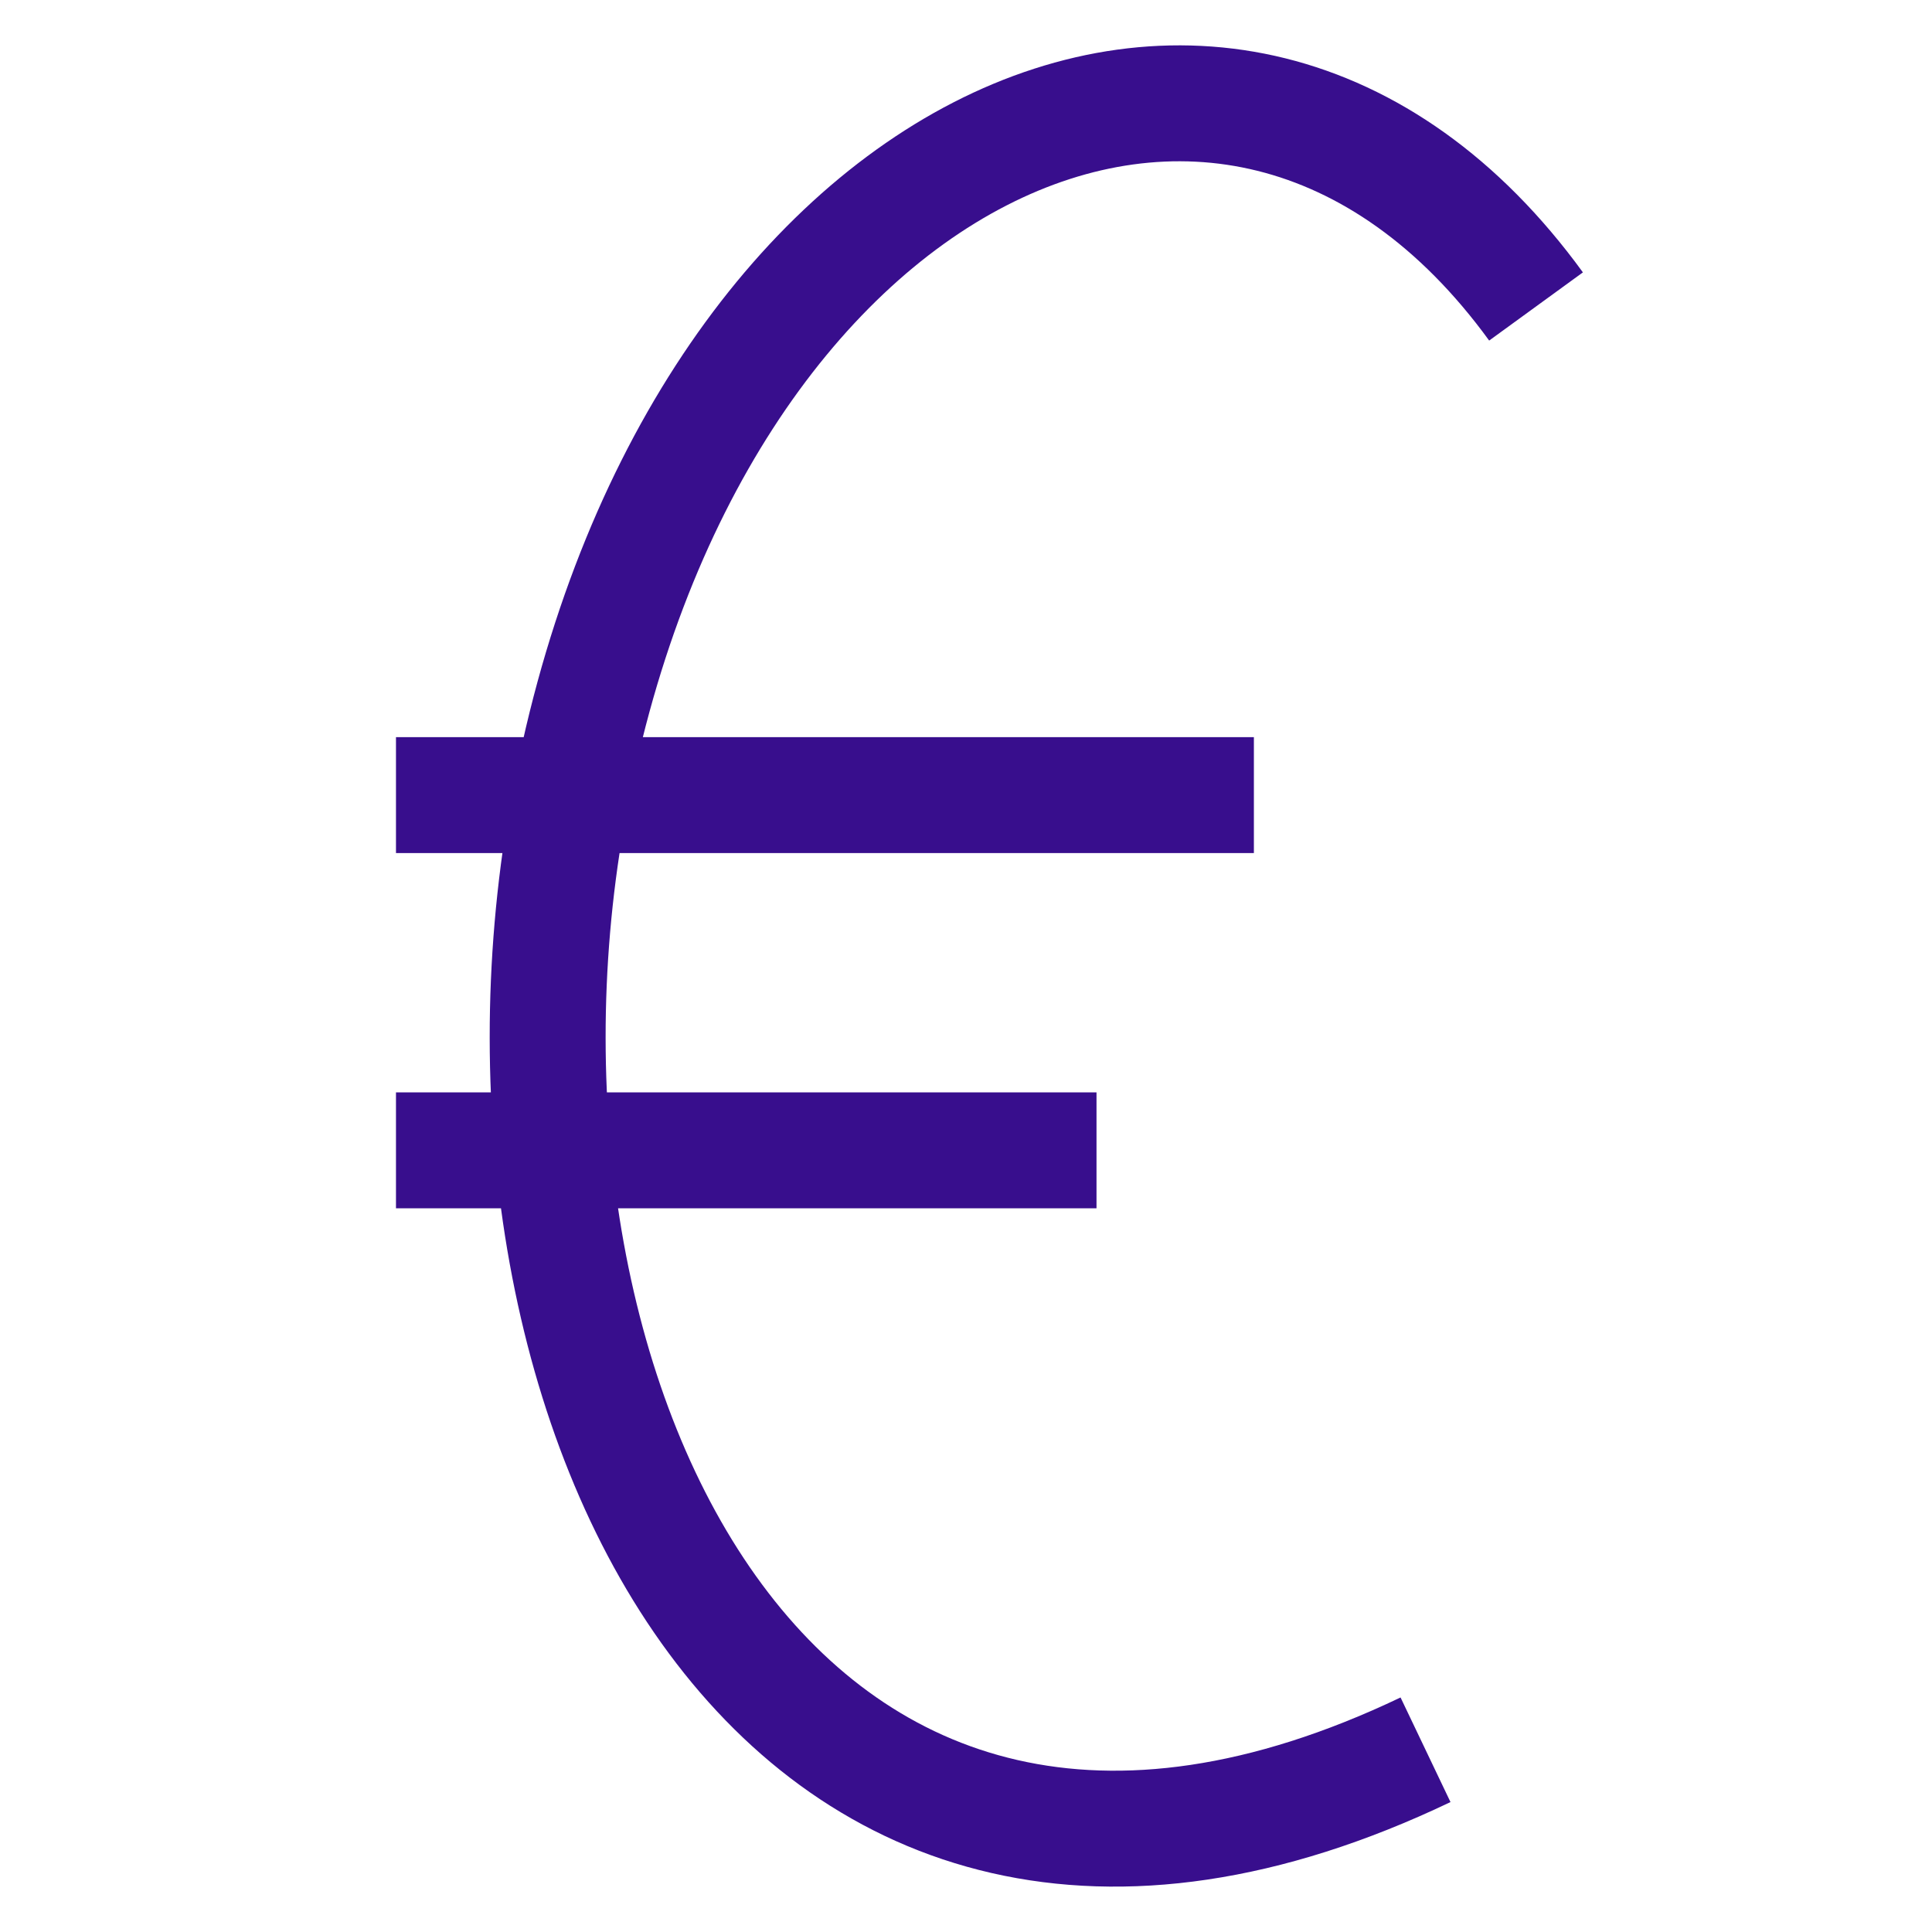
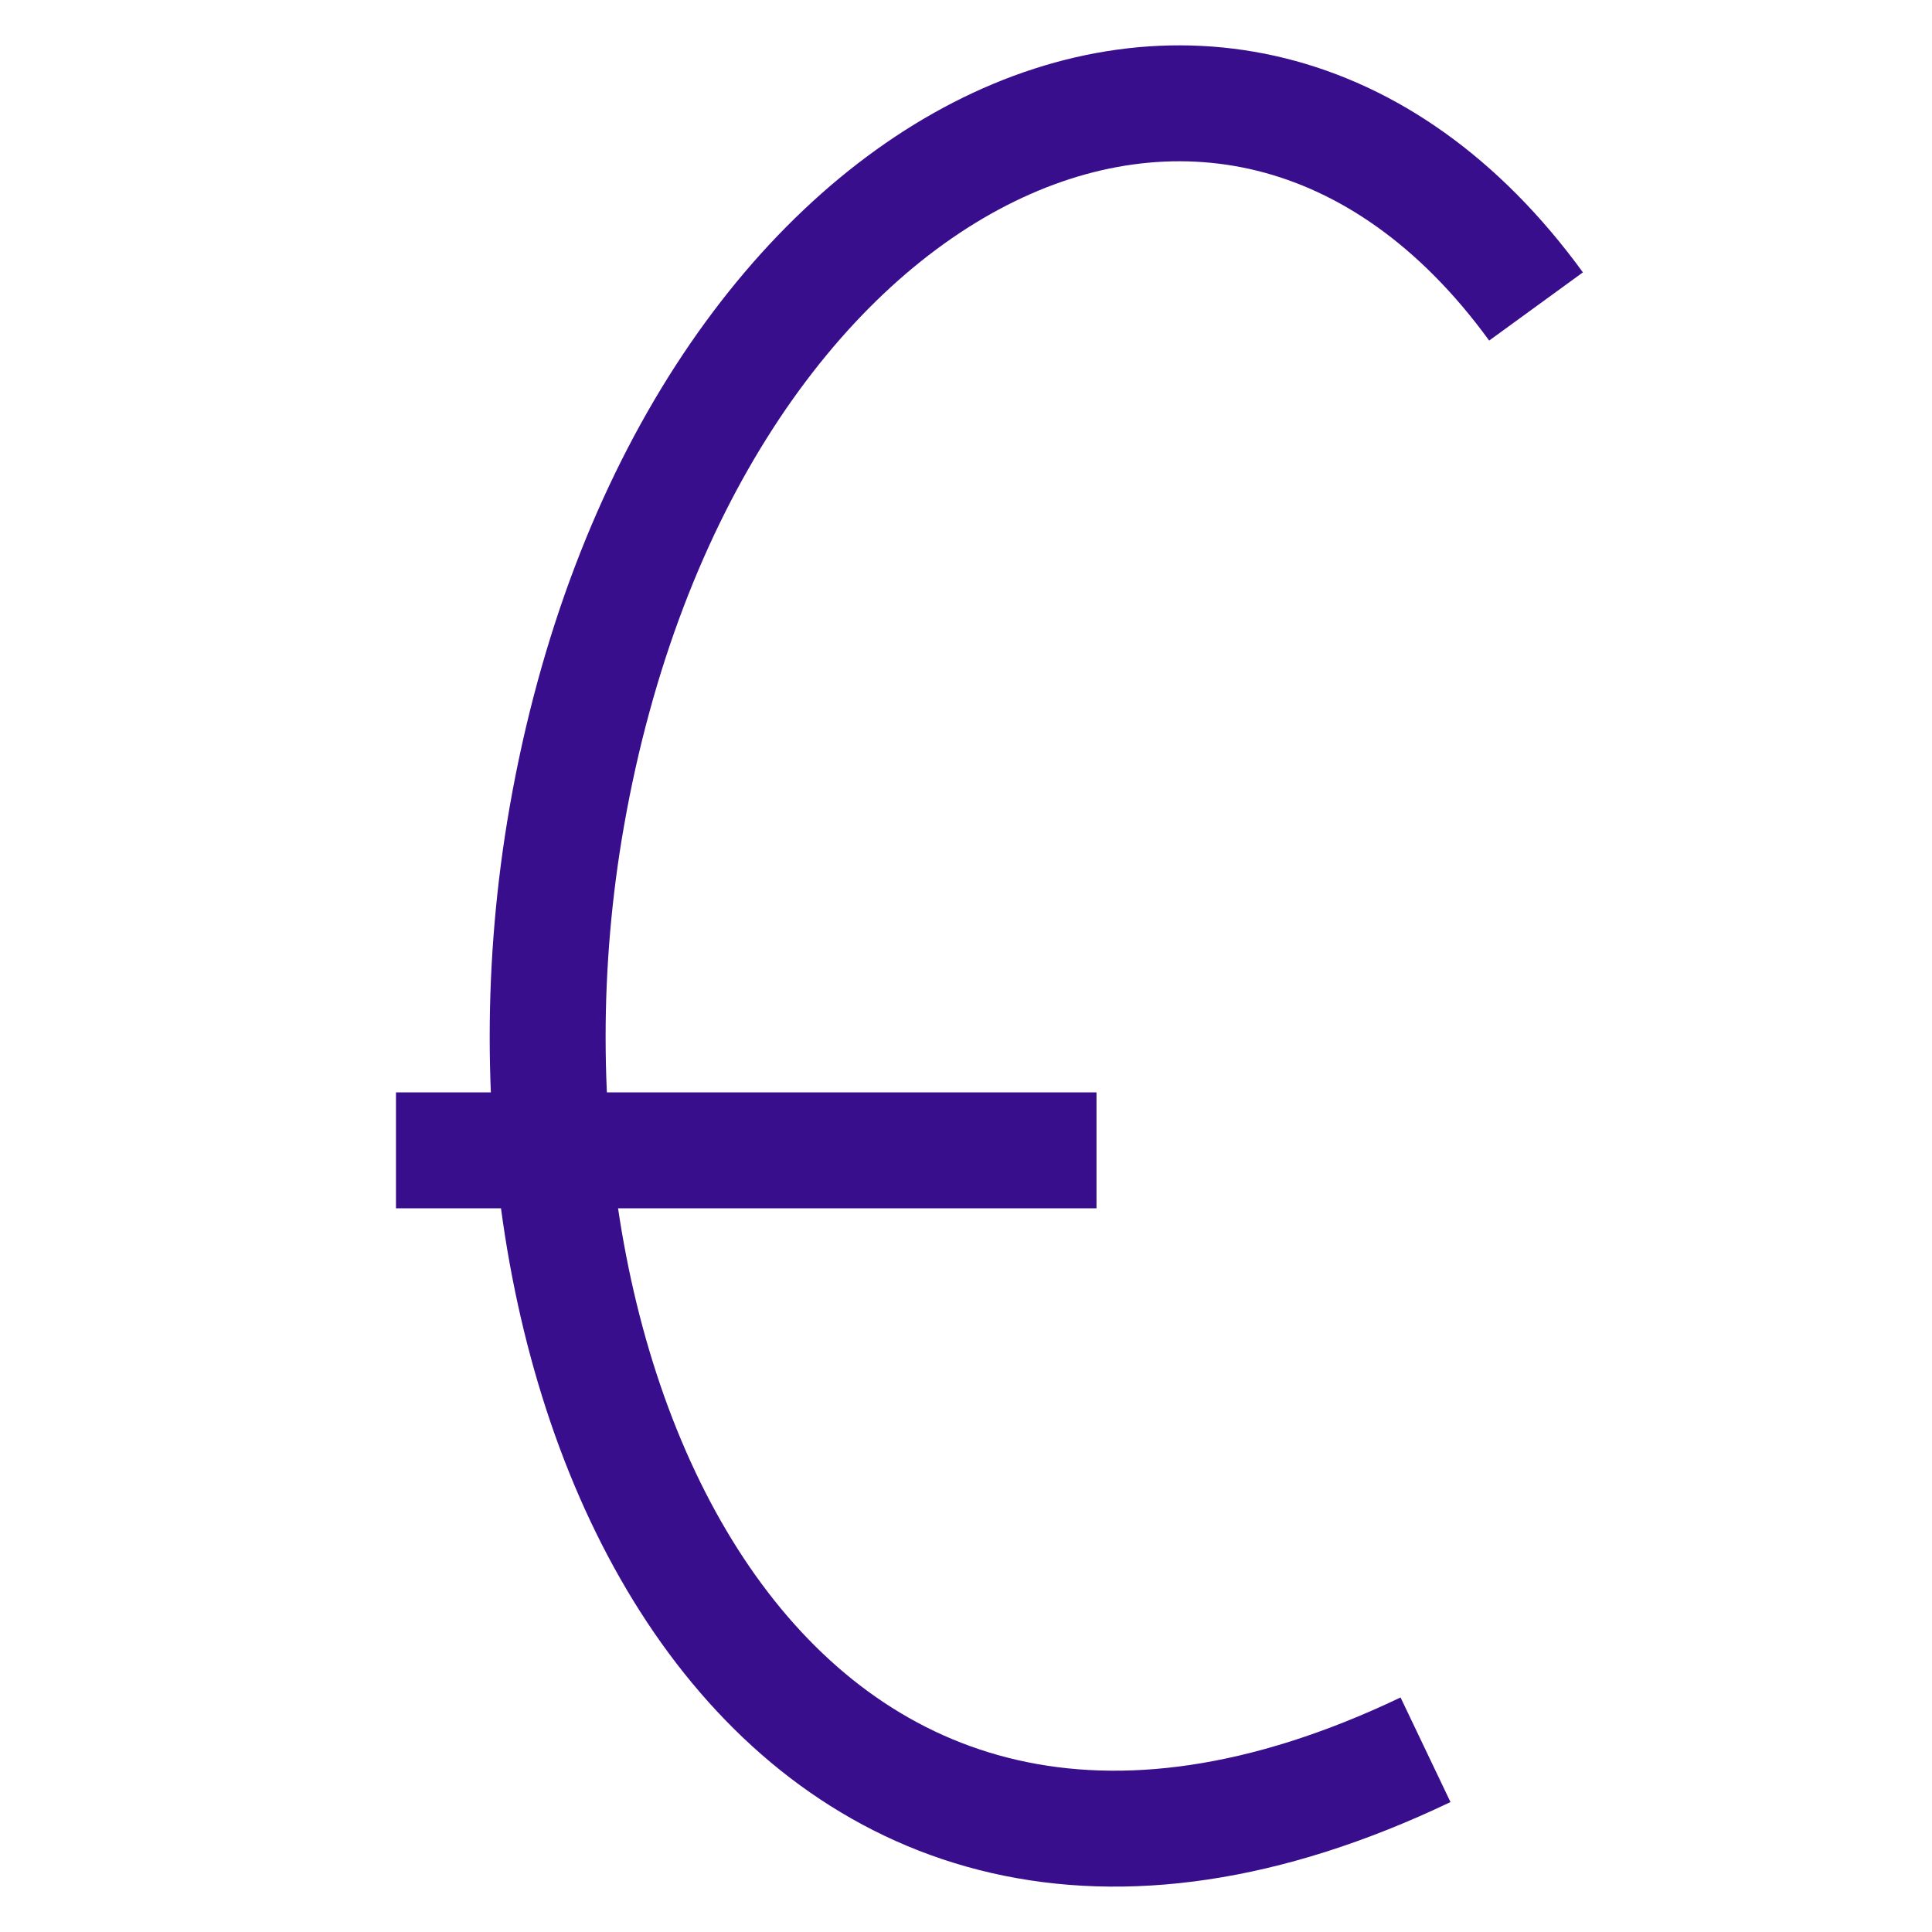
<svg xmlns="http://www.w3.org/2000/svg" width="100" height="100" viewBox="0 0 100 100" fill="none">
-   <path d="M79.505 15.863C63.606 -5.994 35.369 7.865 29.337 42.27C24.01 72.656 40.37 106.519 73.785 90.568M20.496 41.156H64.901M20.496 59.541H56.755" stroke="#380E8D" stroke-width="6" />
+   <path d="M79.505 15.863C63.606 -5.994 35.369 7.865 29.337 42.27C24.01 72.656 40.37 106.519 73.785 90.568M20.496 41.156M20.496 59.541H56.755" stroke="#380E8D" stroke-width="6" />
</svg>